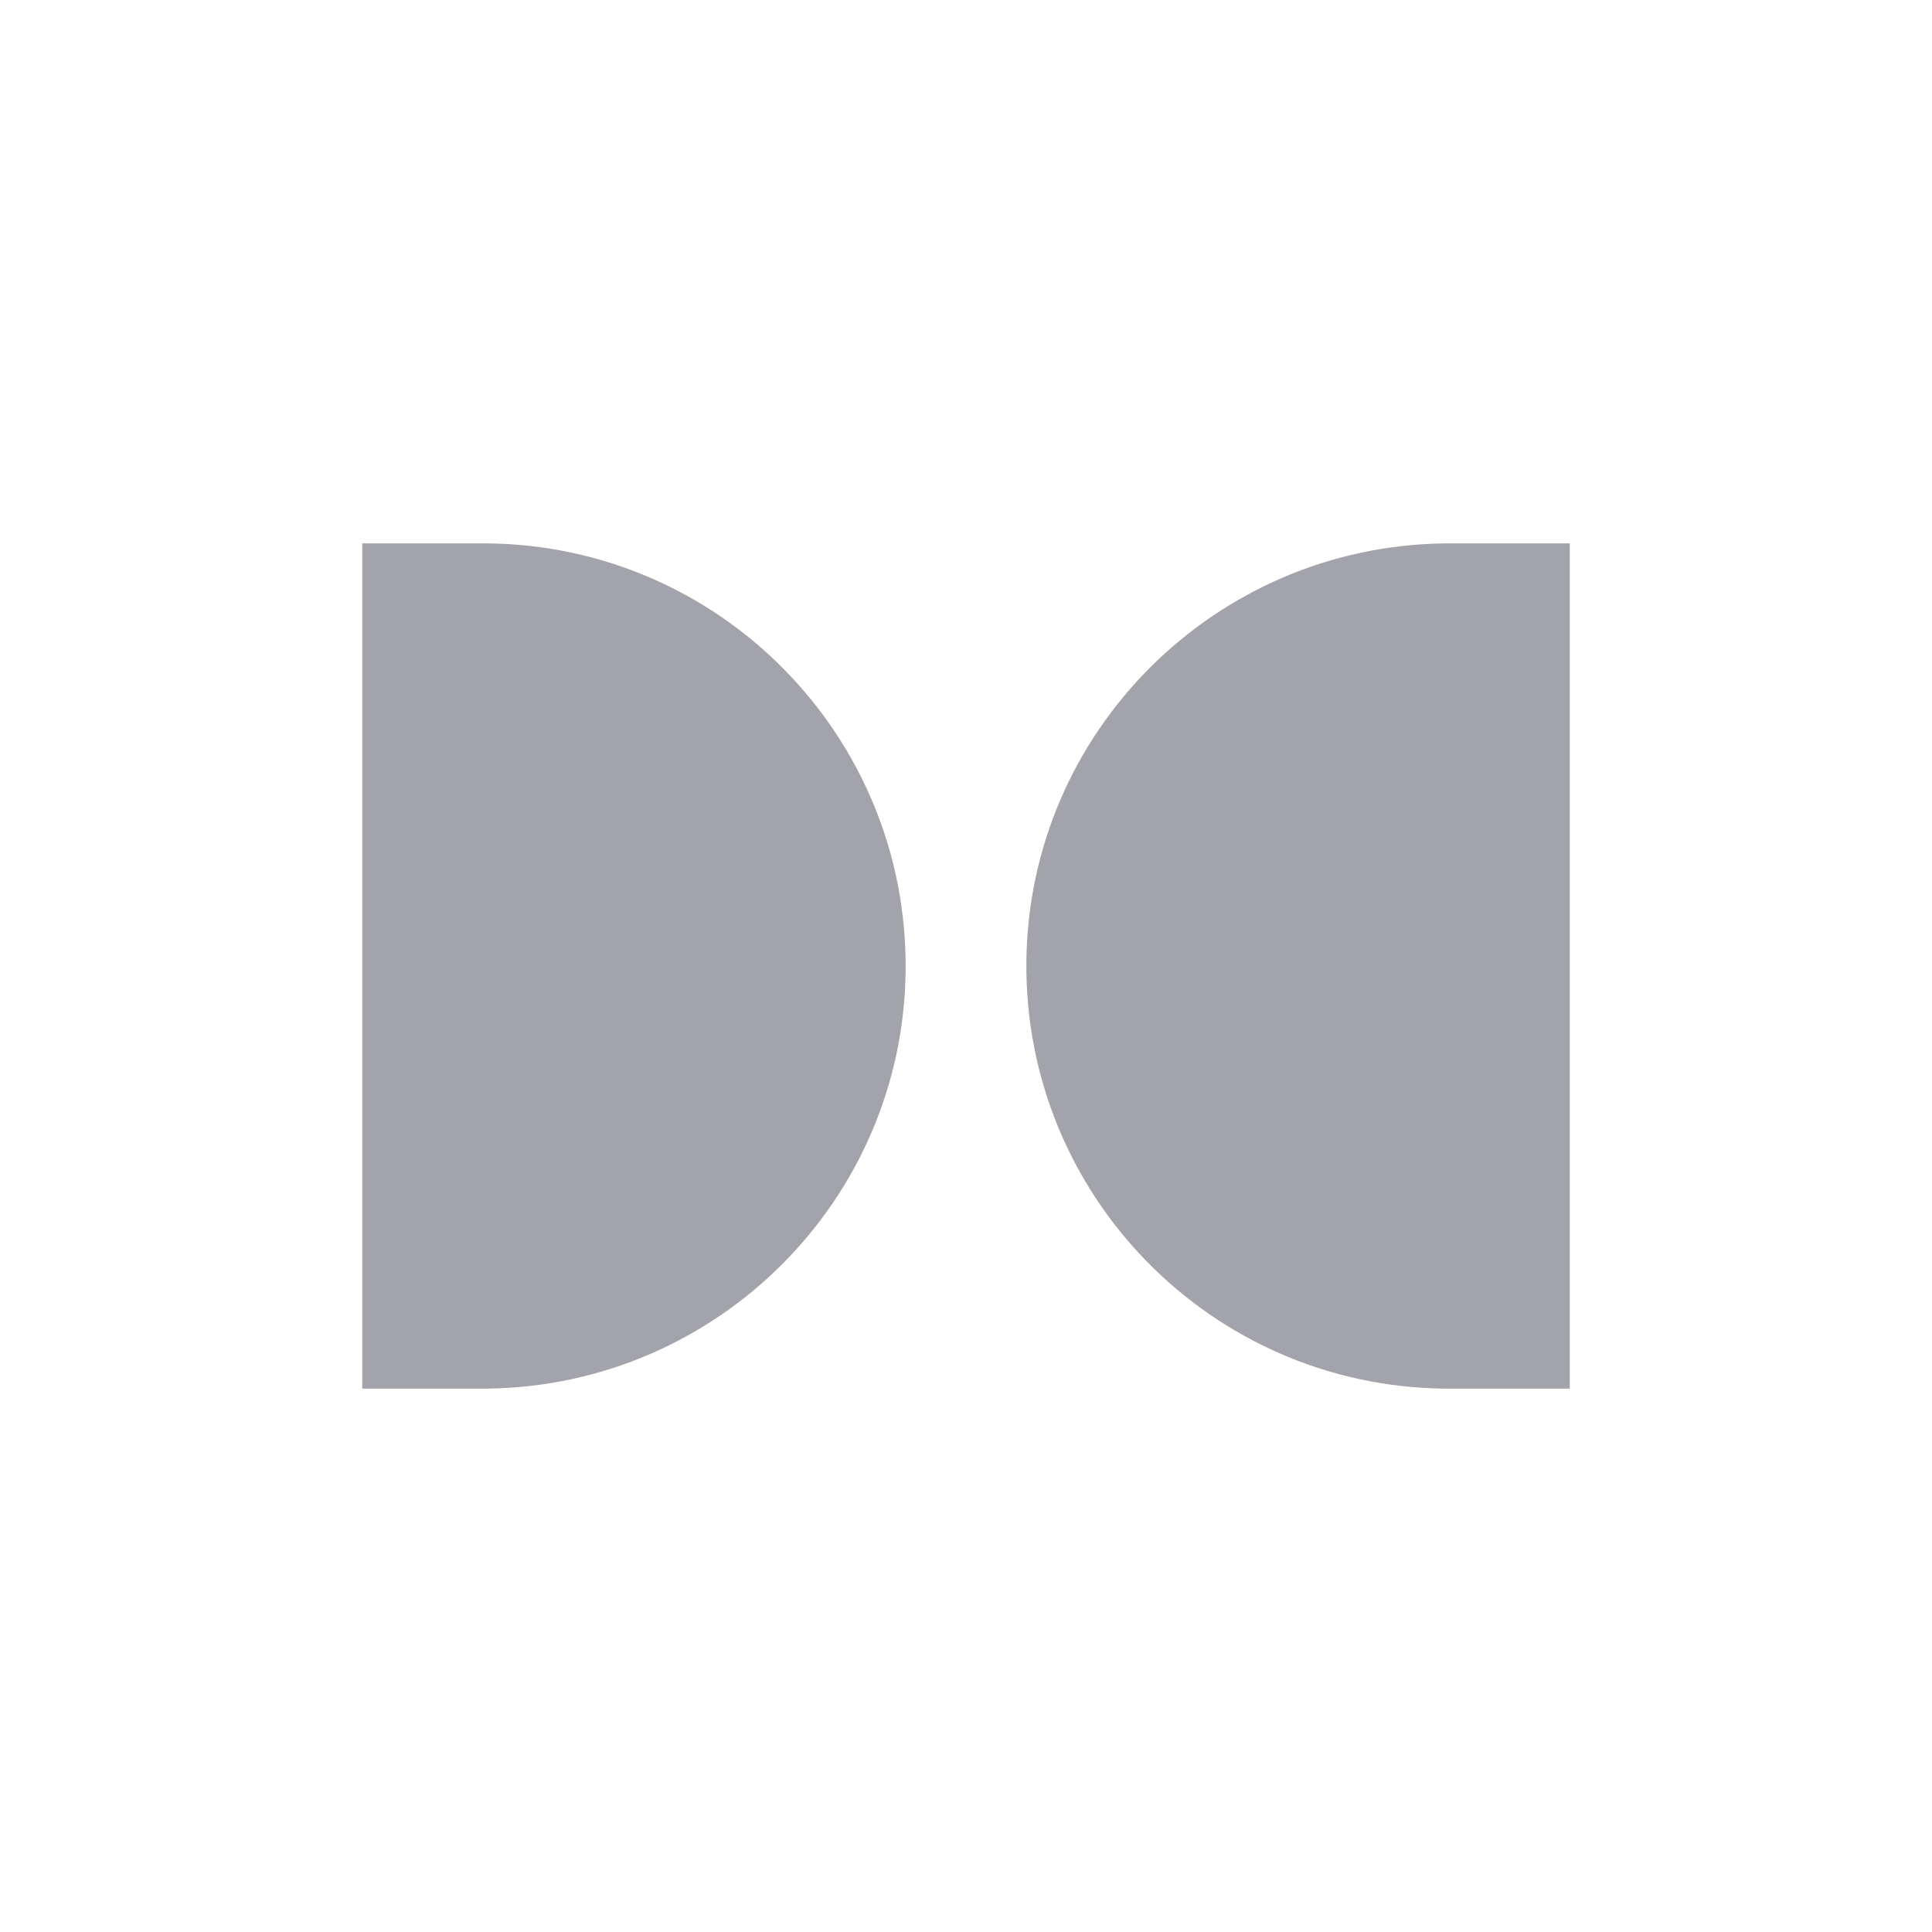
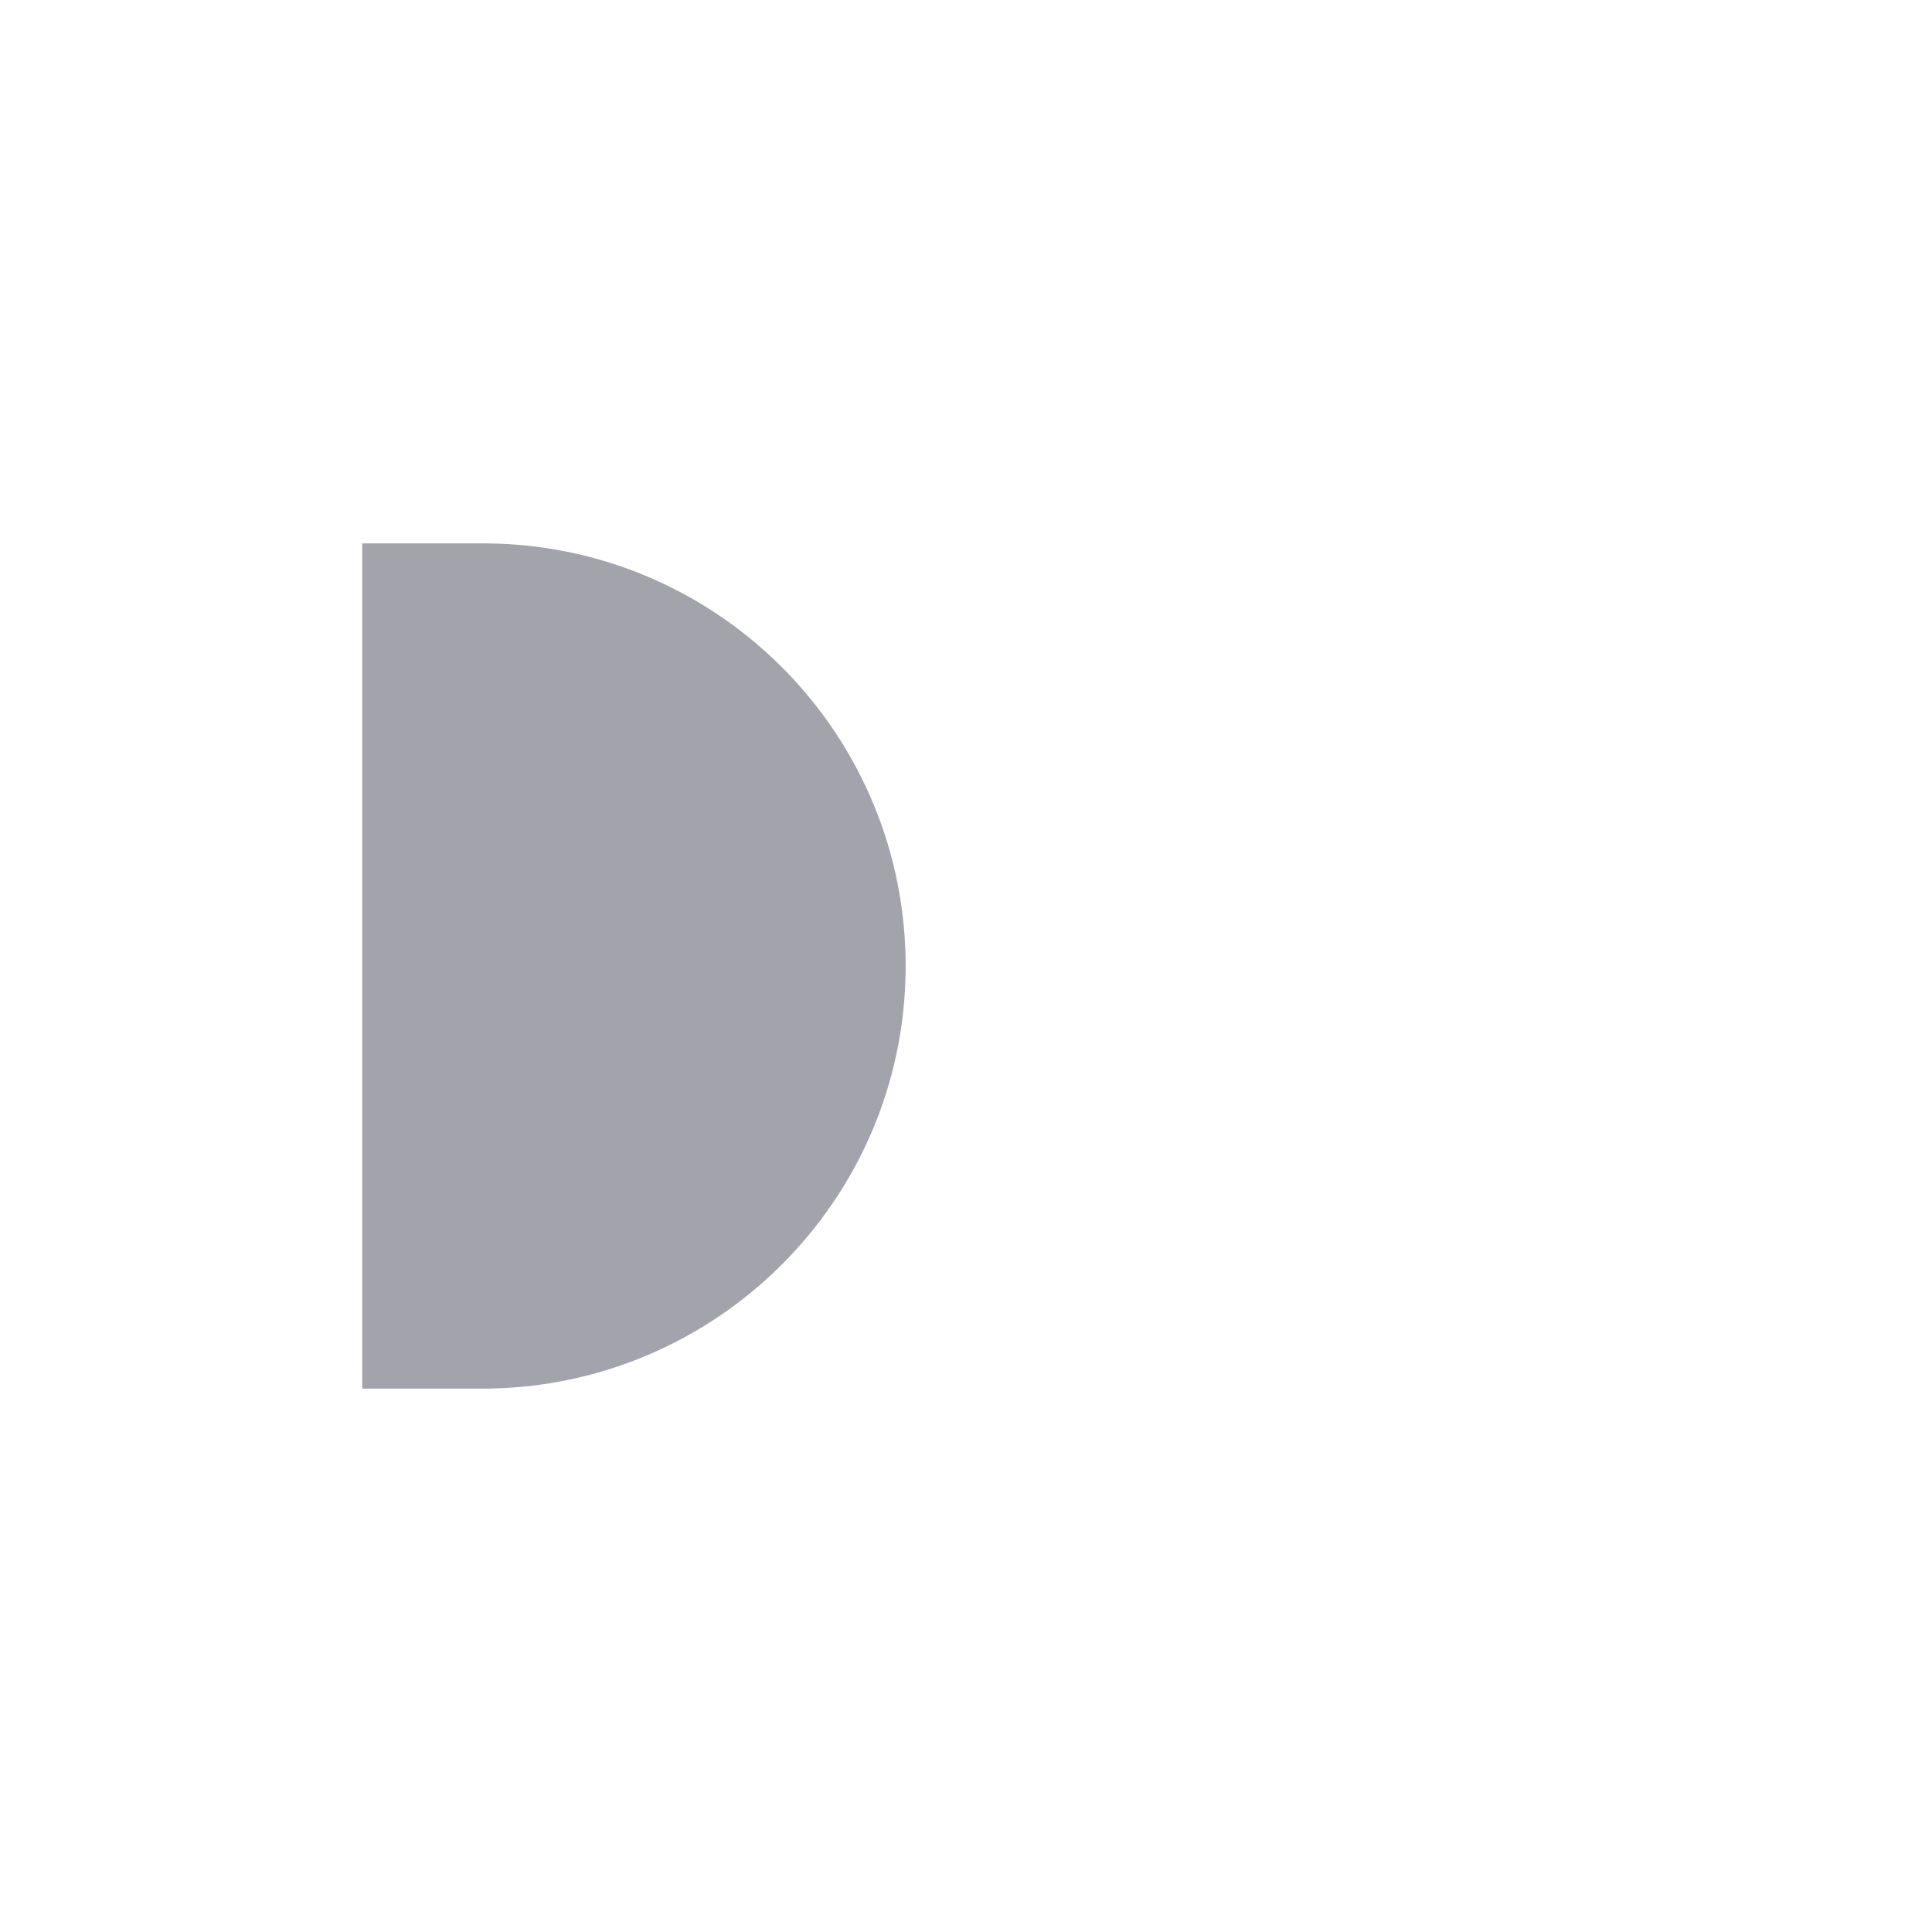
<svg xmlns="http://www.w3.org/2000/svg" width="32" height="32" viewBox="0 0 32 32" fill="none">
-   <rect fill="transparent" width="32" height="32" />
-   <path d="M26 23H23.935C20.064 22.963 16.963 19.798 17 15.93C17.037 12.121 20.124 9.044 23.935 9H26V23Z" fill="#a3a3ac" />
  <path d="M6 9H8.065C11.936 9.037 15.037 12.202 15 16.07C14.963 19.879 11.876 22.956 8.065 23H6V9Z" fill="#a3a3ac" />
</svg>